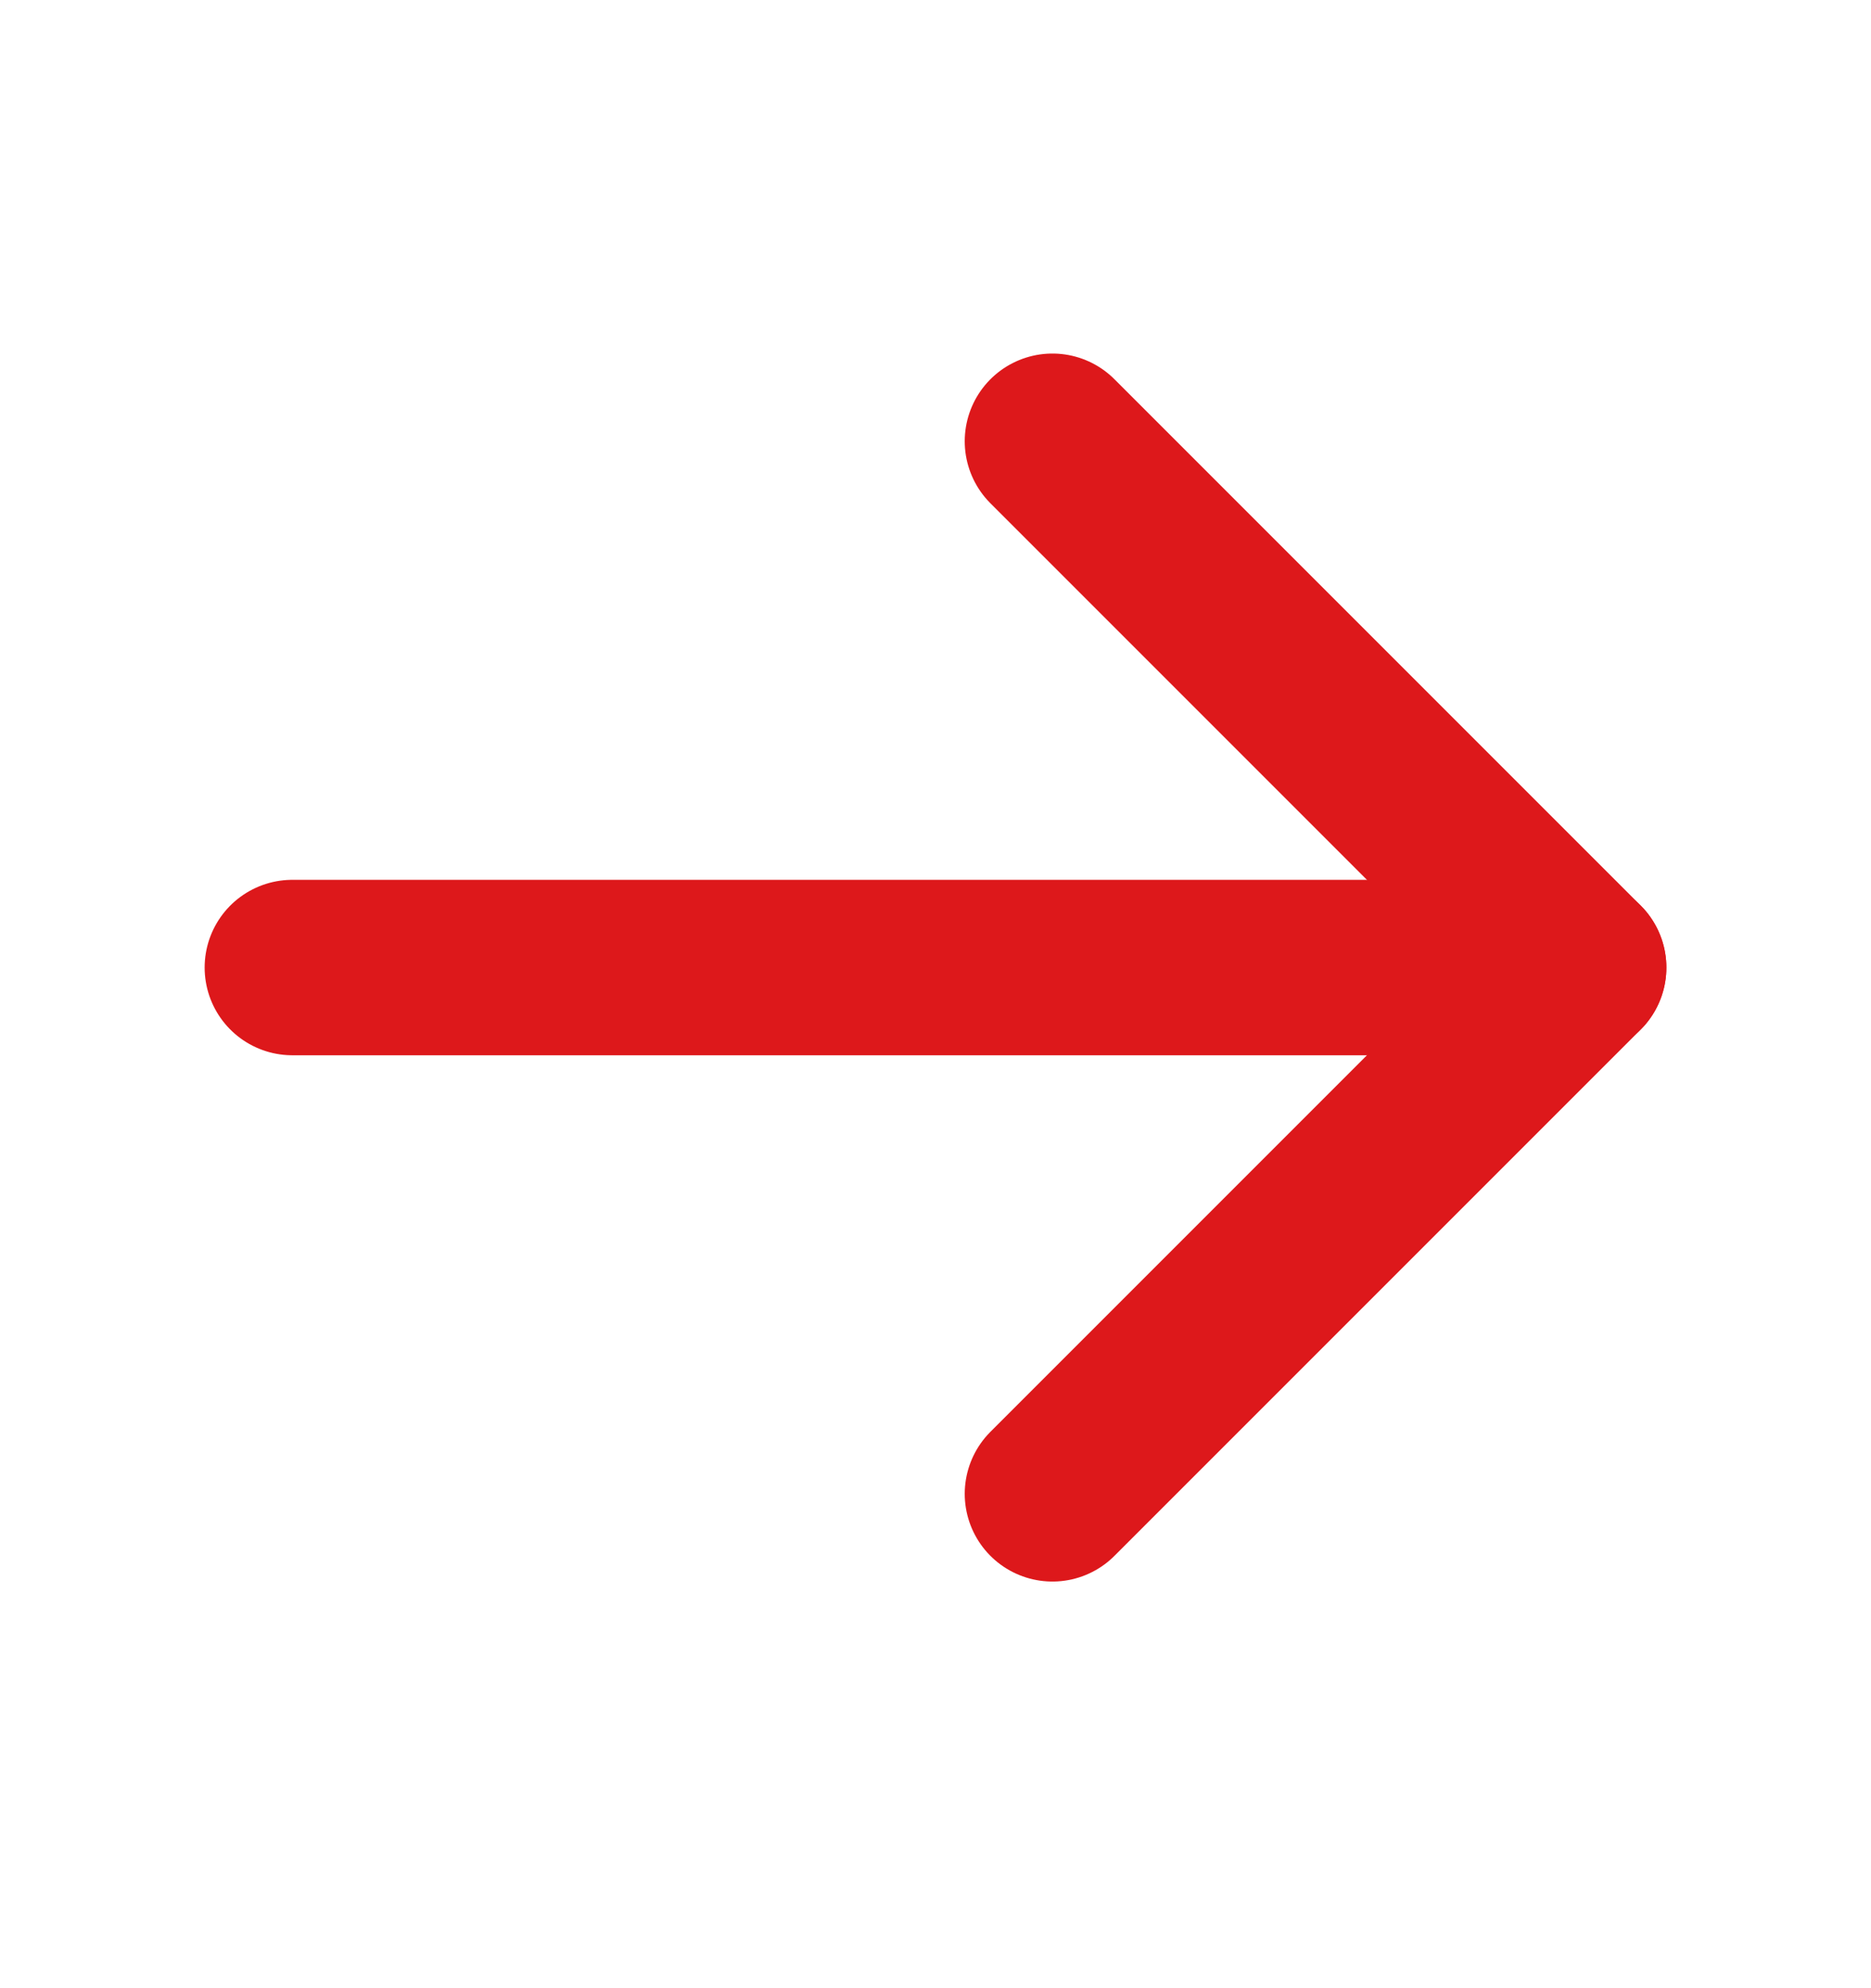
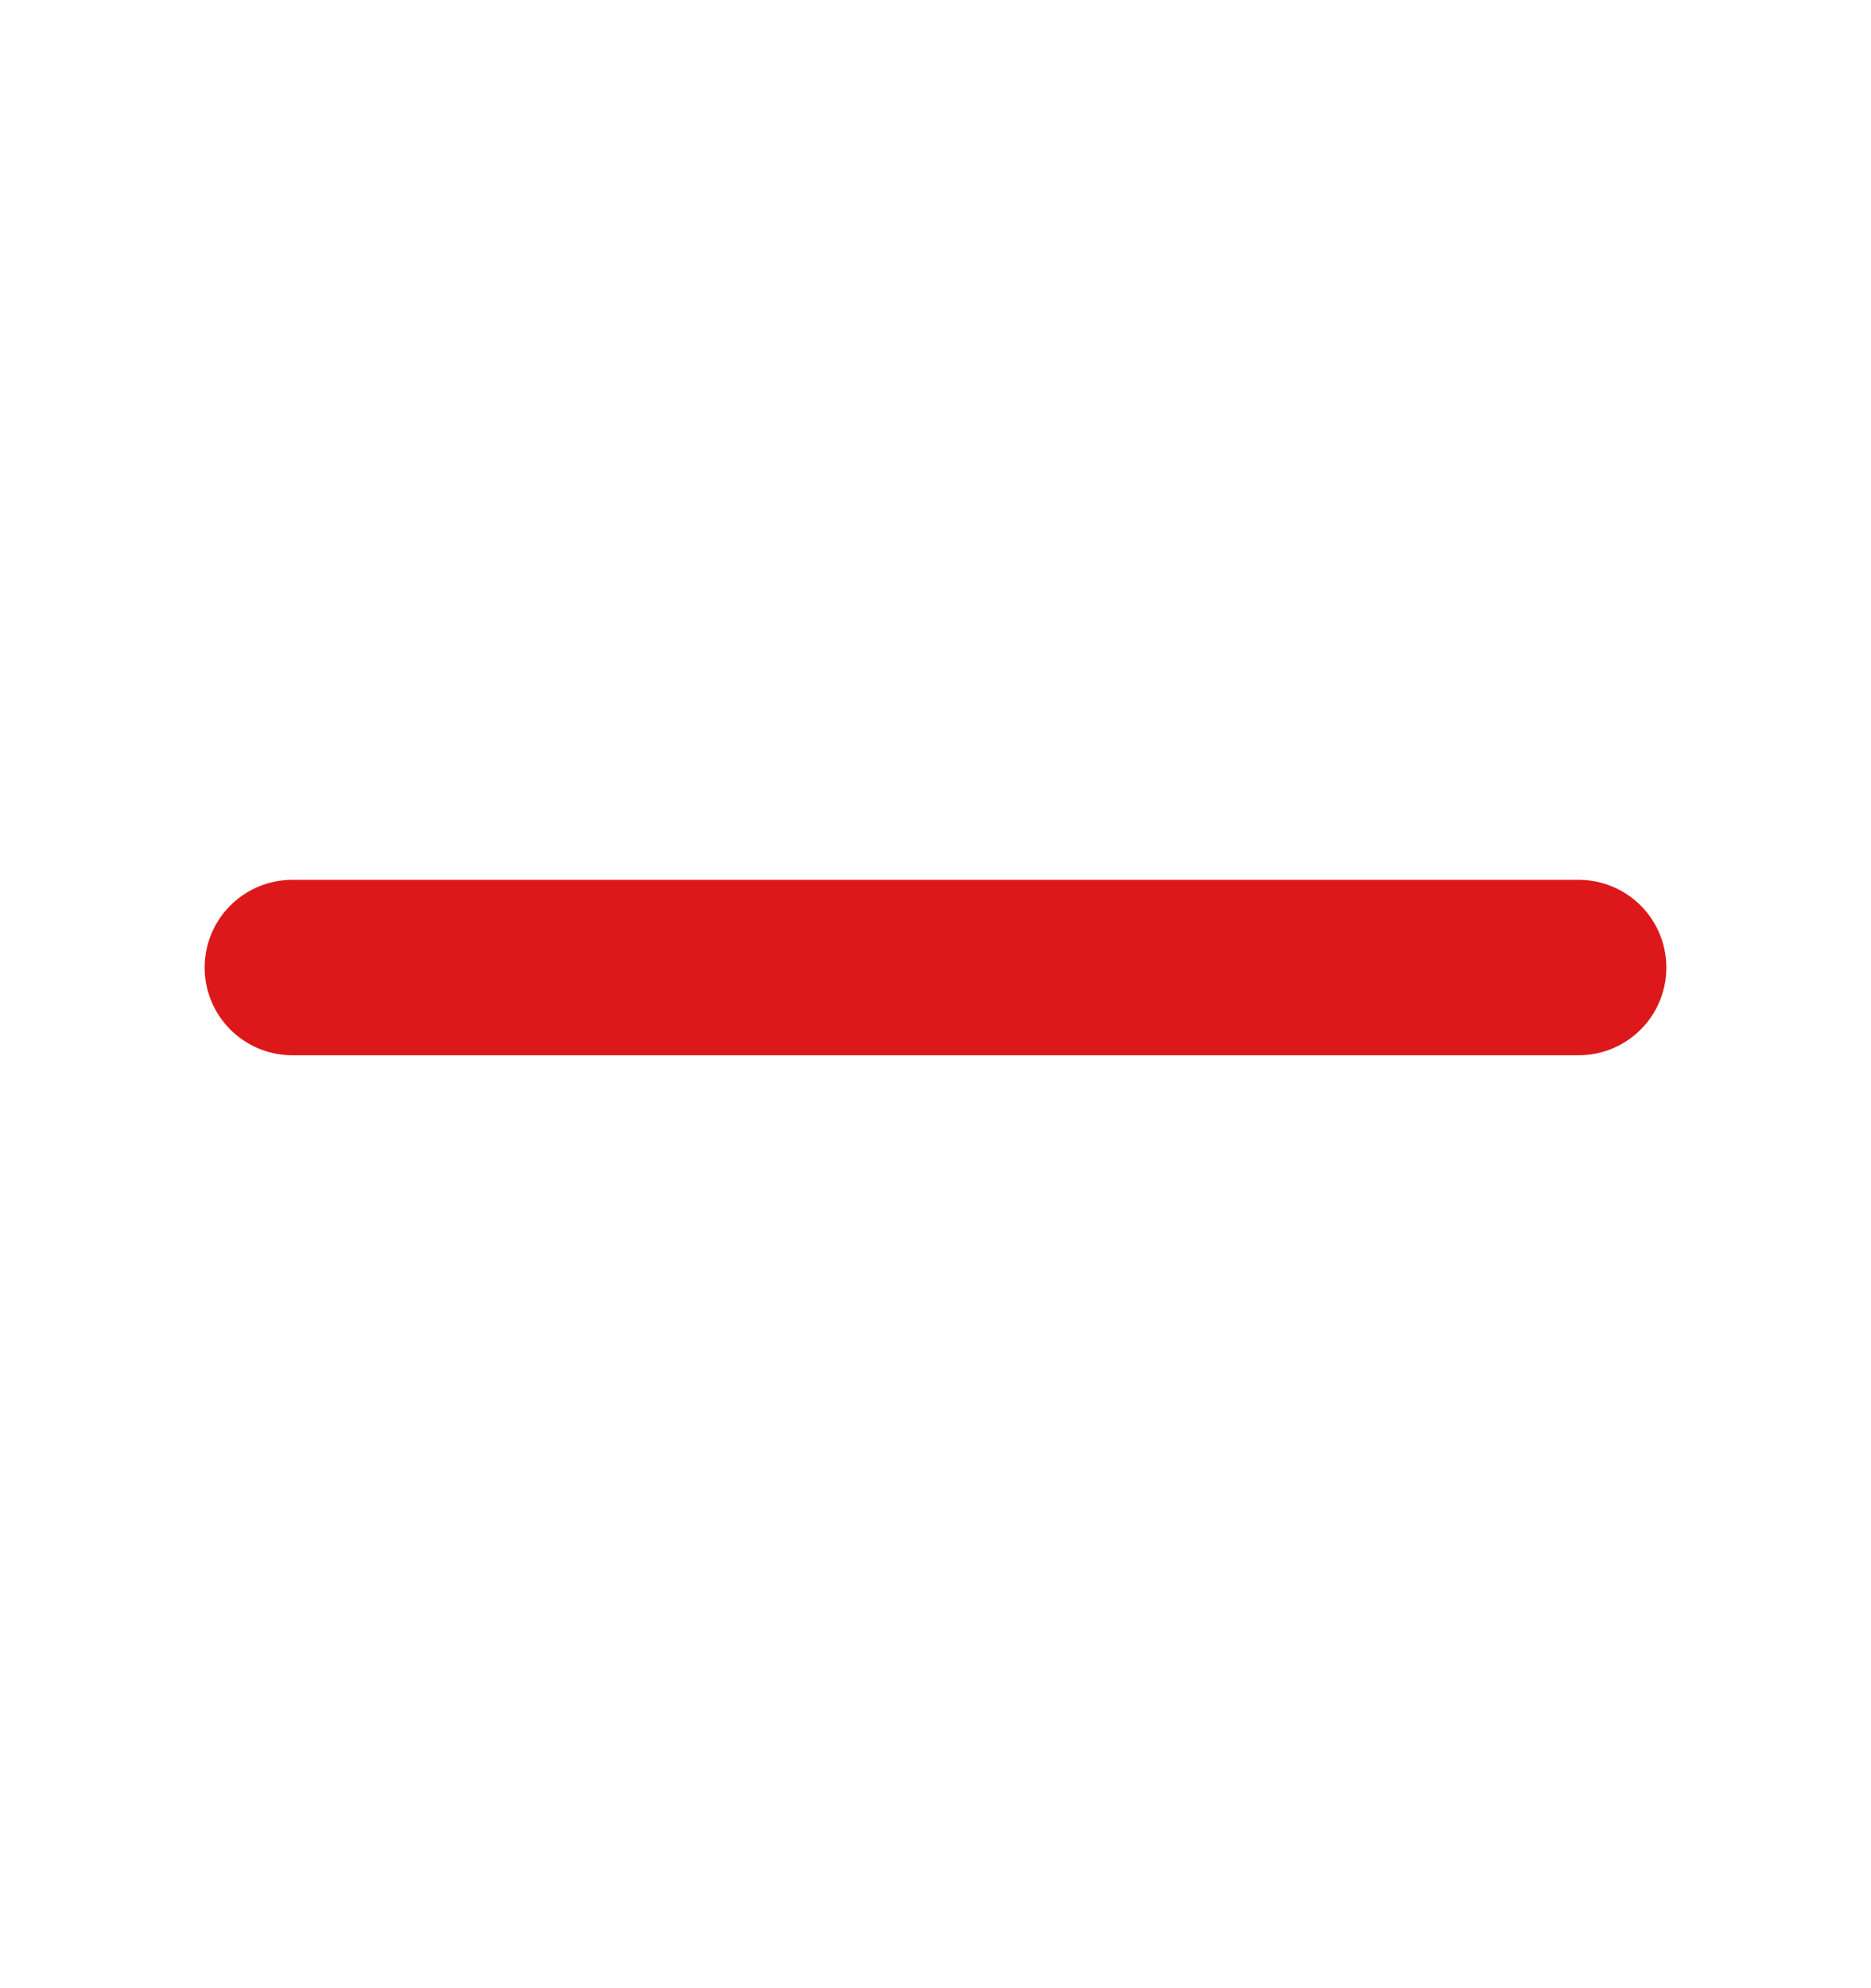
<svg xmlns="http://www.w3.org/2000/svg" width="16" height="17" viewBox="0 0 16 17" fill="none">
  <path d="M2.5 8.273H13.5" stroke="#DD181B" stroke-width="1.5" stroke-linecap="round" stroke-linejoin="round" />
-   <path d="M9 3.773L13.5 8.273L9 12.773" stroke="#DD181B" stroke-width="1.5" stroke-linecap="round" stroke-linejoin="round" />
</svg>